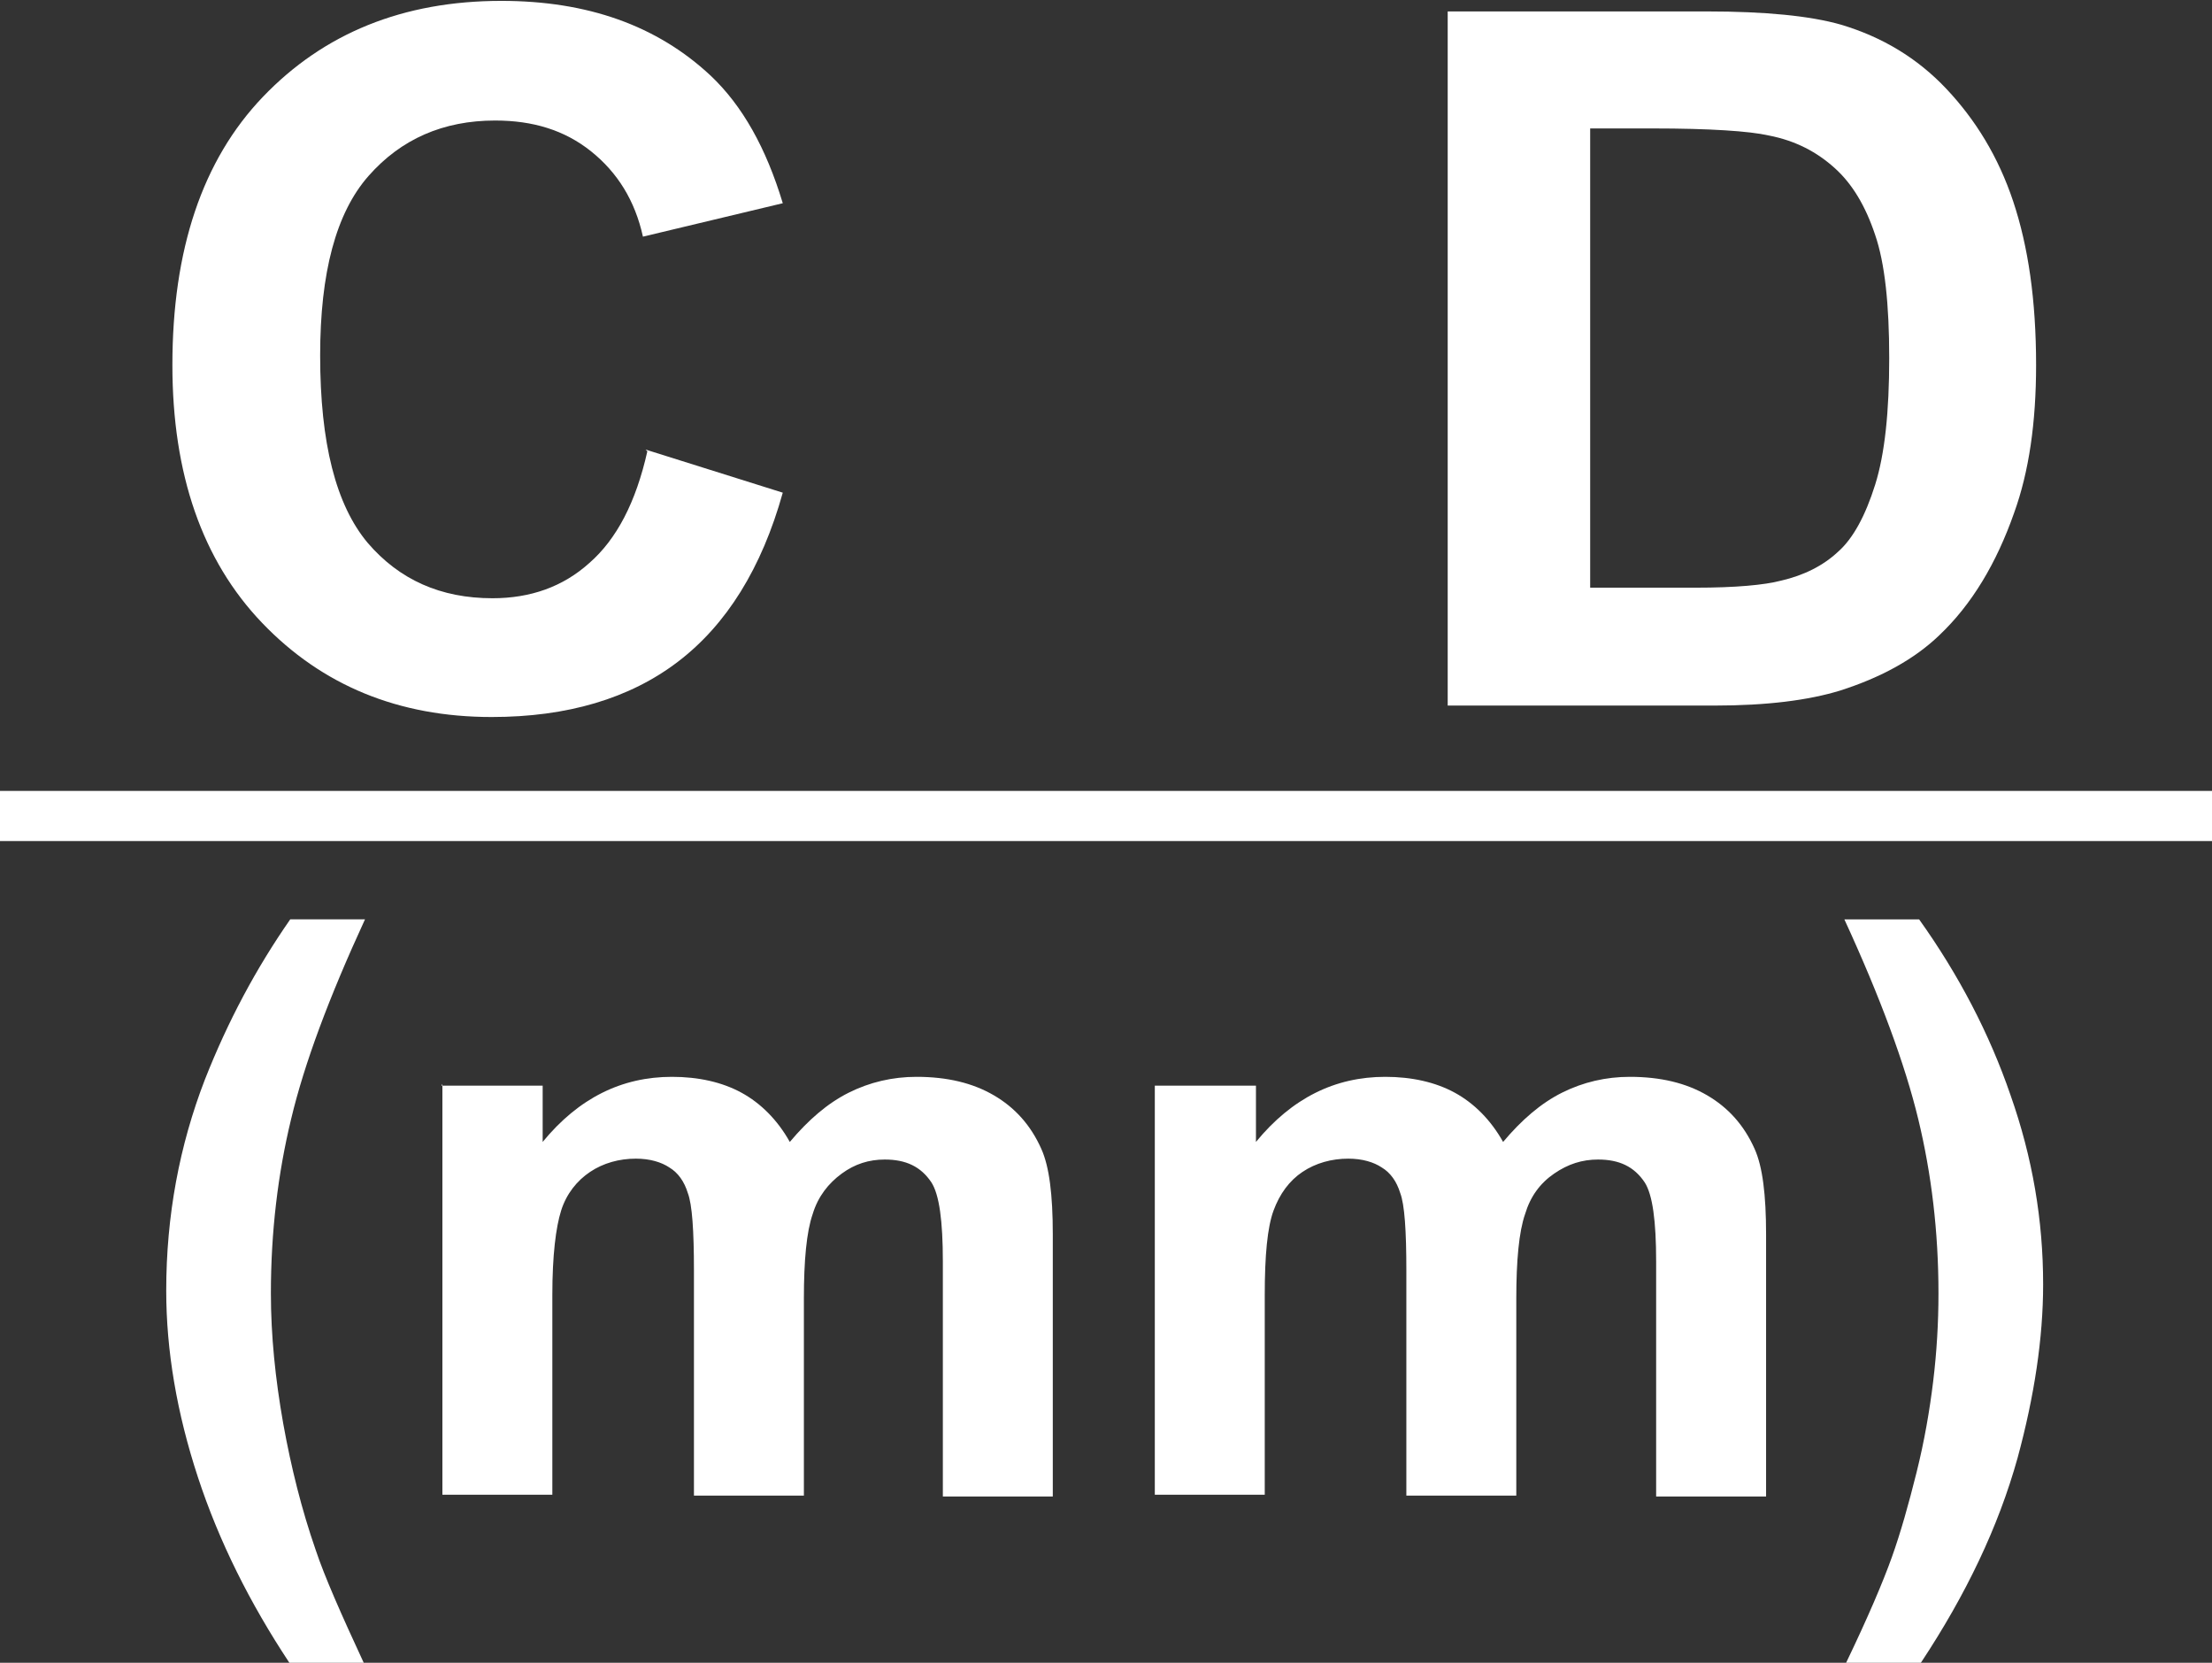
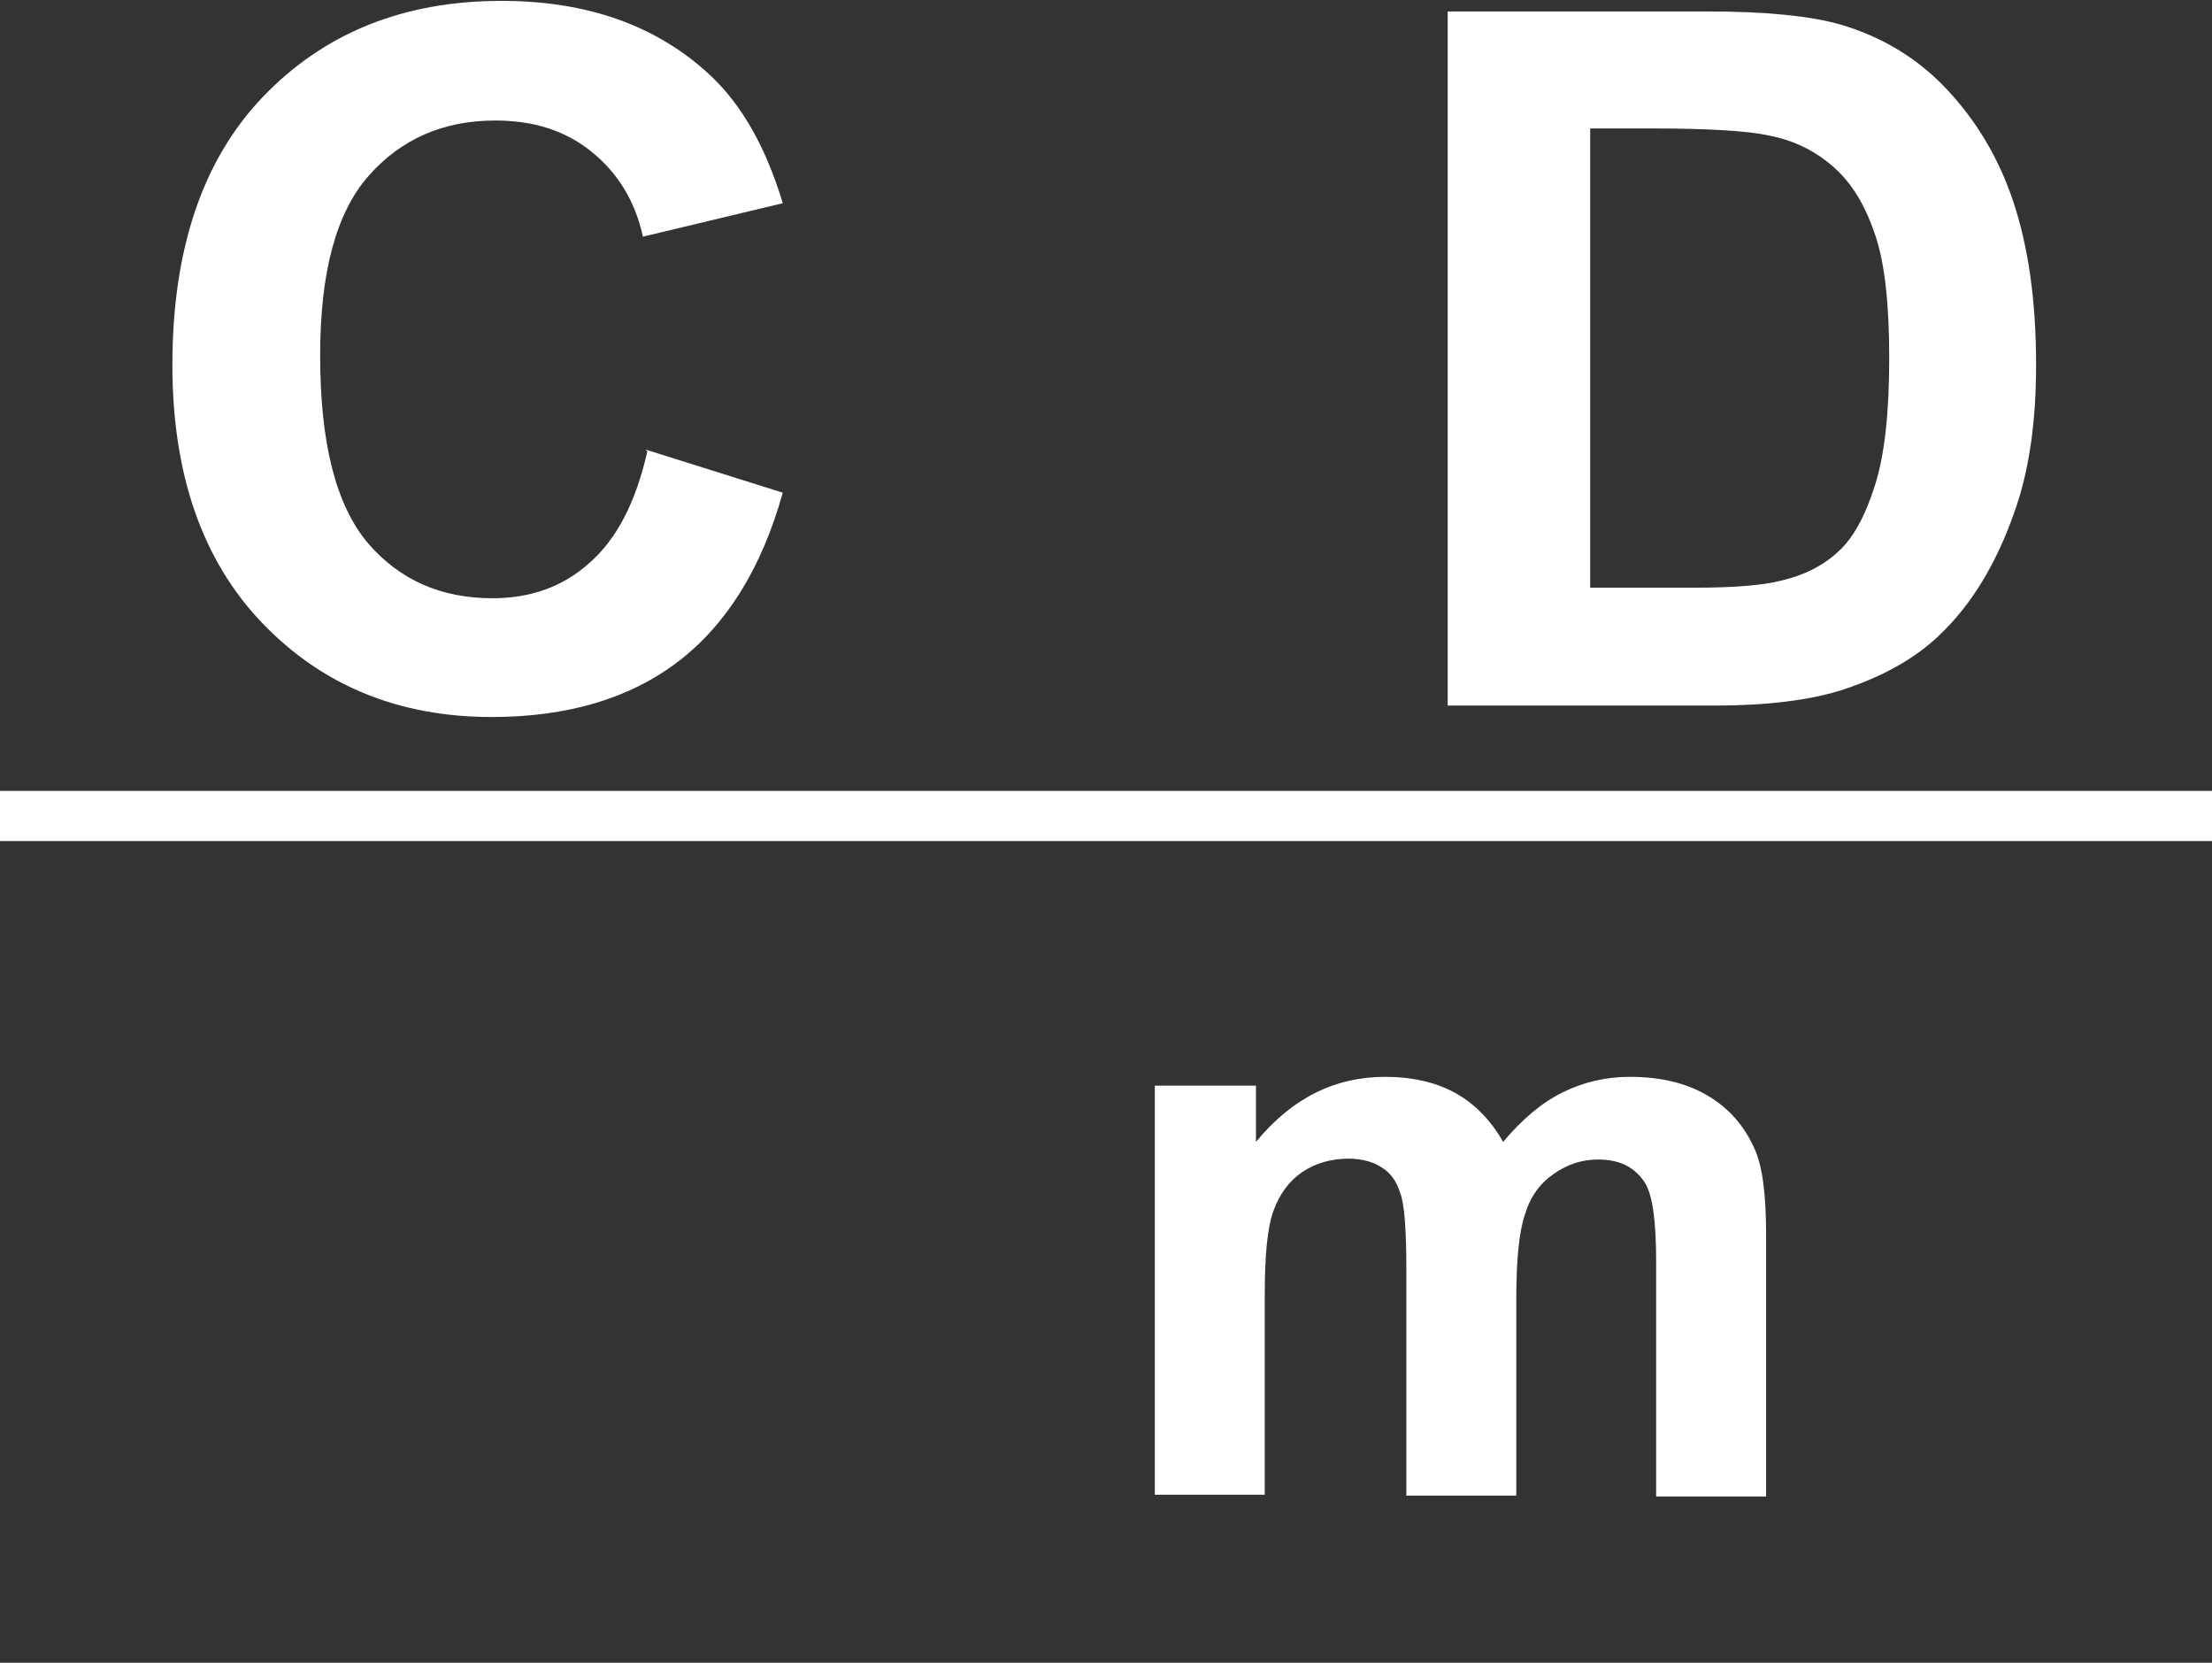
<svg xmlns="http://www.w3.org/2000/svg" id="_圖層_1" viewBox="0 0 25.15 18.9">
  <rect x="0" y="0" width="25.15" height="18.9" fill="#333333" stroke="none" />
  <defs>
    <style>.cls-1{fill:#fff;}</style>
  </defs>
  <g>
    <path class="cls-1" d="m7.34,5.11l1.56.49c-.24.86-.64,1.5-1.19,1.92s-1.26.63-2.12.63c-1.06,0-1.93-.36-2.61-1.07-.68-.71-1.02-1.69-1.02-2.93,0-1.31.34-2.33,1.03-3.05.69-.72,1.59-1.09,2.71-1.09.98,0,1.77.28,2.38.85.36.34.63.82.82,1.45l-1.59.38c-.09-.41-.29-.73-.59-.97s-.66-.35-1.09-.35c-.59,0-1.07.21-1.44.63-.37.42-.55,1.1-.55,2.04,0,1,.18,1.7.54,2.13.36.42.83.63,1.42.63.43,0,.8-.13,1.1-.4.31-.27.53-.69.66-1.27Z" />
    <path class="cls-1" d="m16.47.13h2.94c.66,0,1.17.05,1.52.15.47.14.87.38,1.2.73.33.35.59.77.76,1.28s.26,1.12.26,1.86c0,.65-.08,1.21-.25,1.68-.2.57-.48,1.04-.85,1.39-.28.27-.66.48-1.13.63-.36.11-.83.17-1.43.17h-3.03V.13Zm1.61,1.33v5.22h1.2c.45,0,.78-.03.97-.08.26-.06.48-.17.65-.33.17-.15.31-.41.42-.76.11-.35.16-.83.16-1.44s-.05-1.08-.16-1.4c-.11-.33-.26-.58-.46-.76-.2-.18-.44-.31-.75-.37-.22-.05-.67-.08-1.32-.08h-.72Z" />
-     <path class="cls-1" d="m4.15,18.9h-.86c-.45-.68-.8-1.38-1.04-2.11-.24-.73-.36-1.44-.36-2.12,0-.85.15-1.65.44-2.4.26-.66.58-1.26.97-1.82h.85c-.41.89-.69,1.64-.84,2.27-.15.62-.23,1.28-.23,1.98,0,.48.05.97.14,1.48.09.5.21.98.37,1.44.1.3.29.73.55,1.29Z" />
-     <path class="cls-1" d="m5.02,12.34h1.15v.64c.41-.5.9-.74,1.47-.74.3,0,.57.06.79.18s.41.31.55.56c.21-.25.43-.44.67-.56.24-.12.5-.18.77-.18.35,0,.64.07.88.21.24.14.42.34.54.61.09.2.13.52.13.97v2.98h-1.25v-2.67c0-.46-.04-.76-.13-.9-.12-.18-.29-.26-.53-.26-.18,0-.34.05-.49.16-.15.11-.27.26-.33.46-.07.2-.1.53-.1.96v2.24h-1.25v-2.56c0-.45-.02-.75-.07-.88-.04-.13-.11-.23-.21-.29-.09-.06-.22-.1-.38-.1-.19,0-.37.05-.52.15-.15.1-.27.25-.33.44s-.1.51-.1.96v2.27h-1.25v-4.67Z" />
    <path class="cls-1" d="m13.13,12.34h1.15v.64c.41-.5.9-.74,1.47-.74.3,0,.57.06.79.18s.41.31.55.56c.21-.25.43-.44.67-.56.24-.12.5-.18.77-.18.35,0,.64.07.88.21.24.14.42.34.54.61.09.2.13.52.13.97v2.98h-1.25v-2.67c0-.46-.04-.76-.13-.9-.12-.18-.29-.26-.53-.26-.18,0-.34.05-.5.16s-.27.26-.33.46c-.07.2-.1.53-.1.96v2.24h-1.25v-2.56c0-.45-.02-.75-.07-.88-.04-.13-.11-.23-.21-.29-.09-.06-.22-.1-.38-.1-.19,0-.37.05-.52.15s-.26.25-.33.44c-.07.19-.1.51-.1.96v2.27h-1.25v-4.67Z" />
-     <path class="cls-1" d="m20.99,18.9c.25-.52.42-.92.52-1.2s.19-.6.28-.96c.09-.36.15-.71.19-1.04.04-.33.06-.66.06-1,0-.7-.08-1.36-.23-1.98-.15-.62-.43-1.38-.84-2.27h.85c.45.63.8,1.3,1.04,2,.25.71.37,1.42.37,2.15,0,.61-.1,1.27-.29,1.97-.22.79-.59,1.56-1.1,2.33h-.86Z" />
  </g>
  <rect class="cls-1" x="0" y="8.99" width="25.15" height=".57" />
</svg>